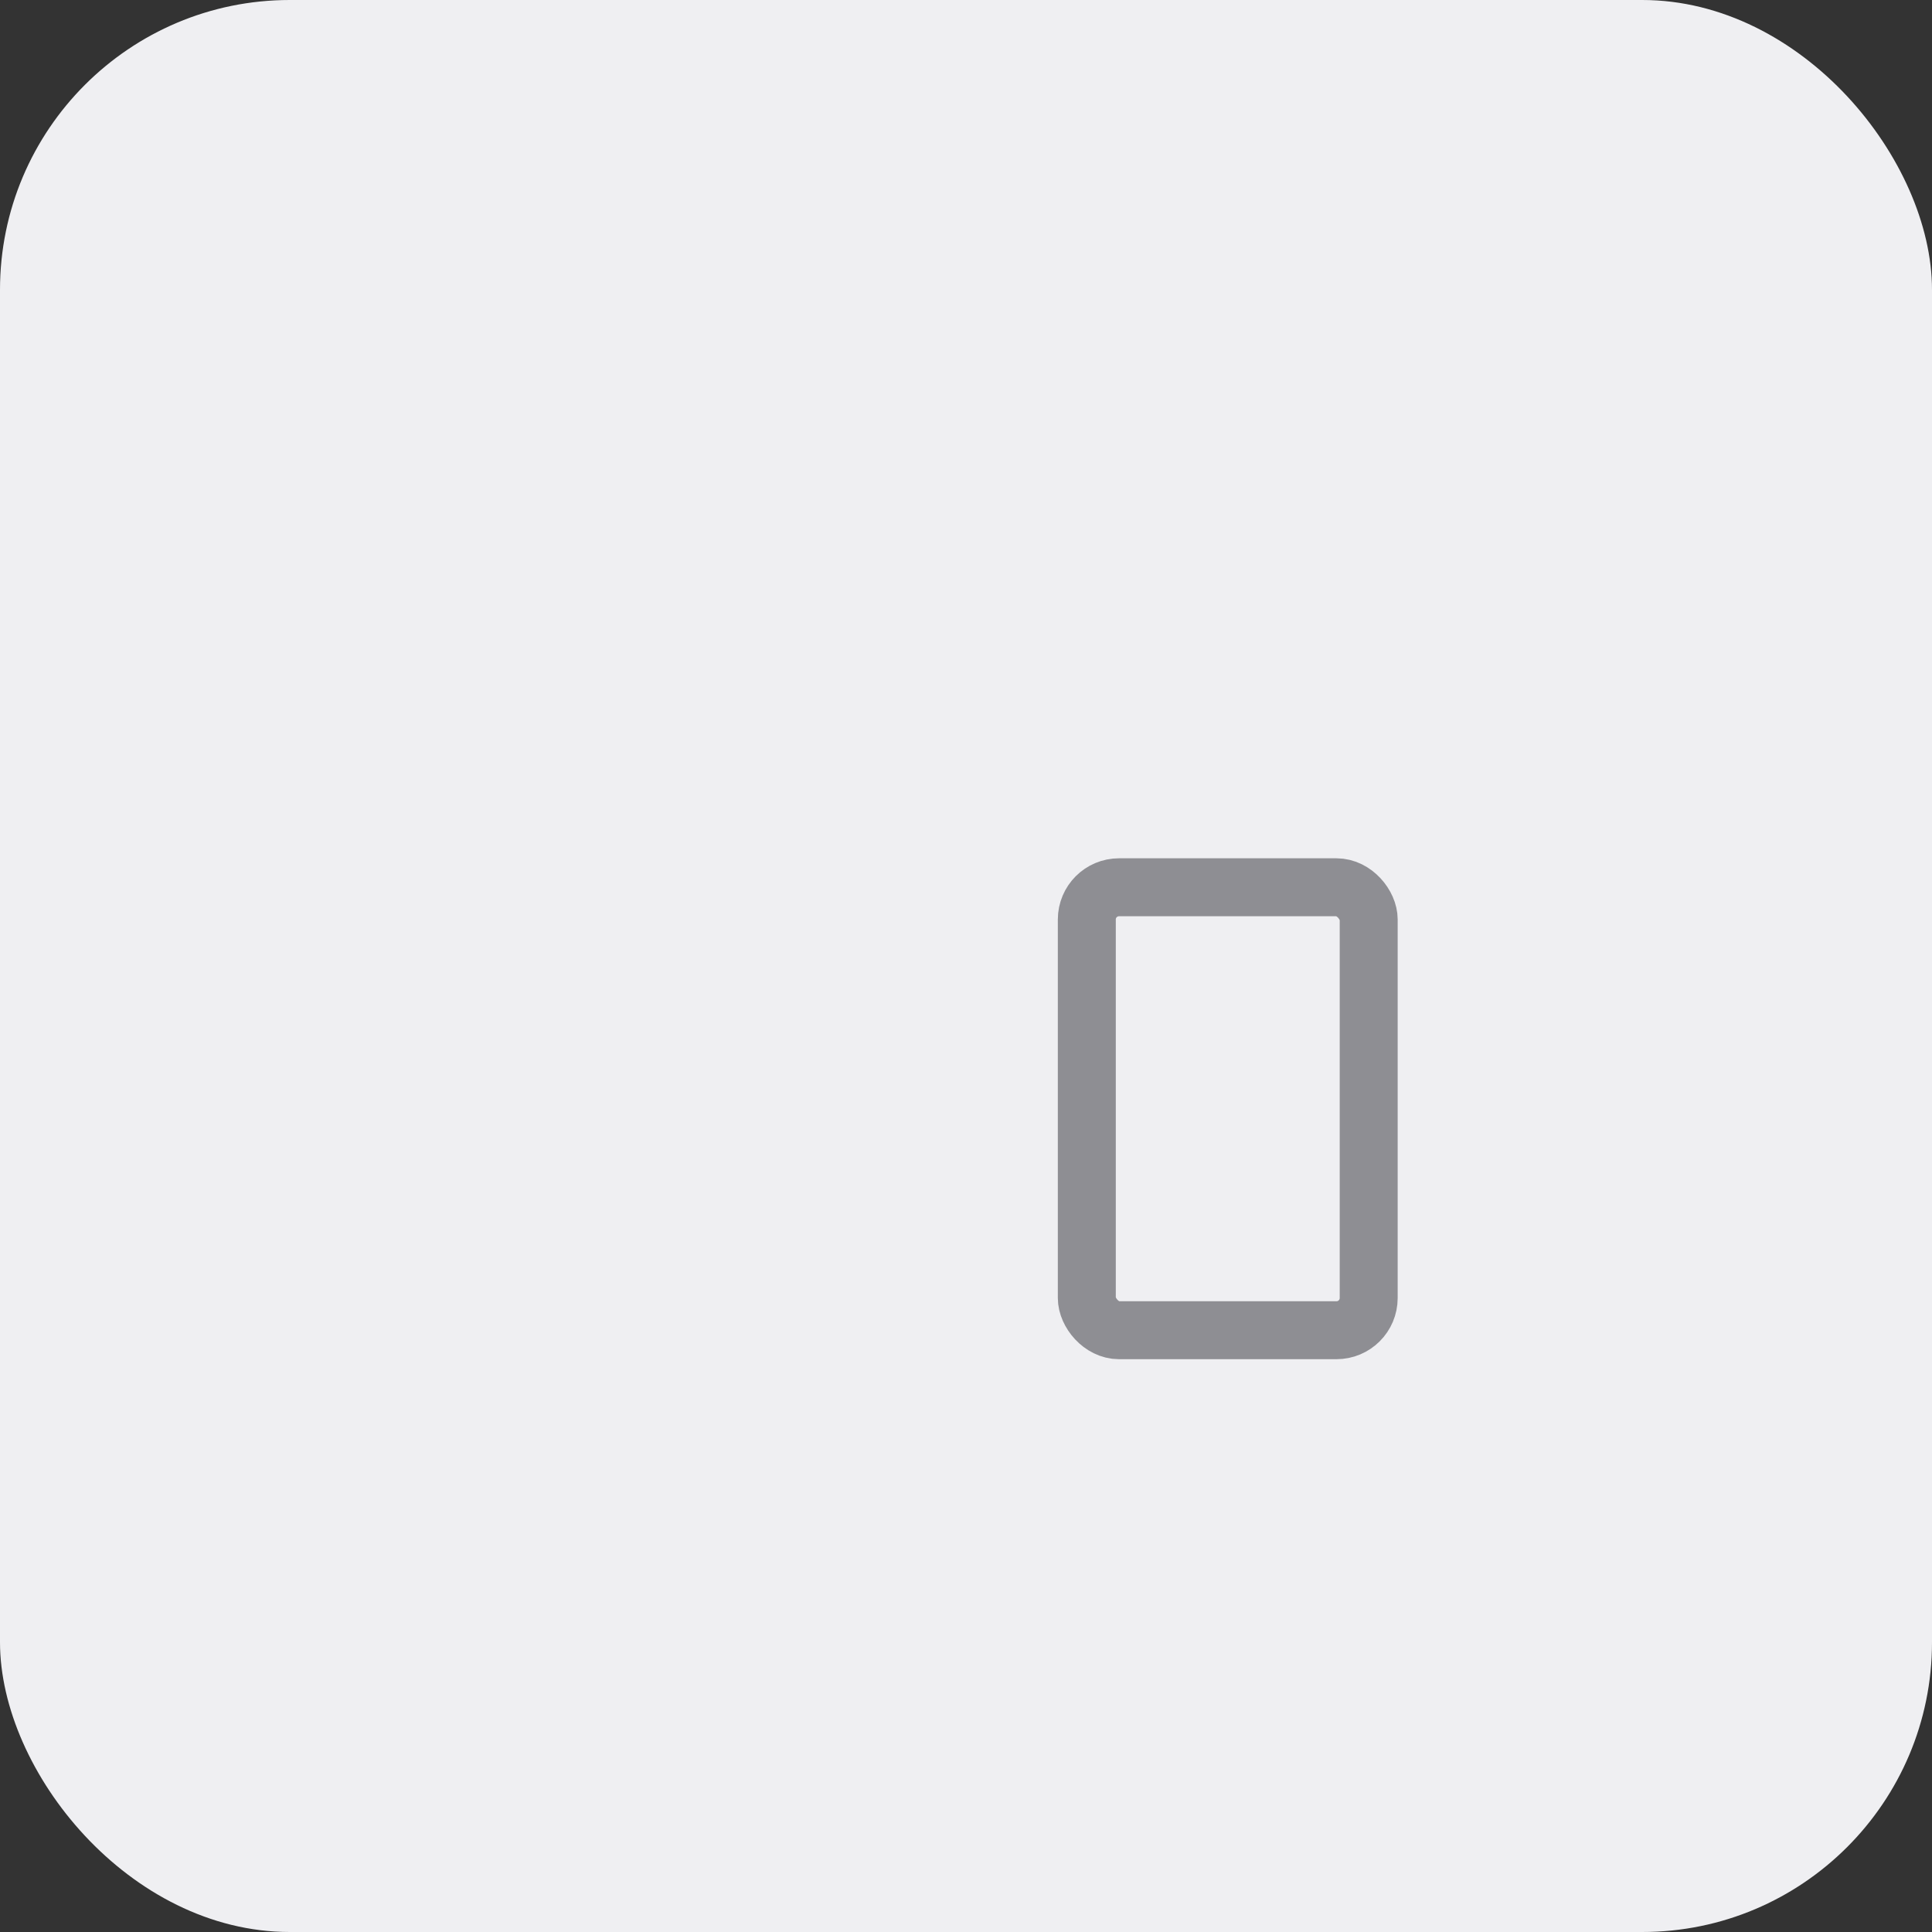
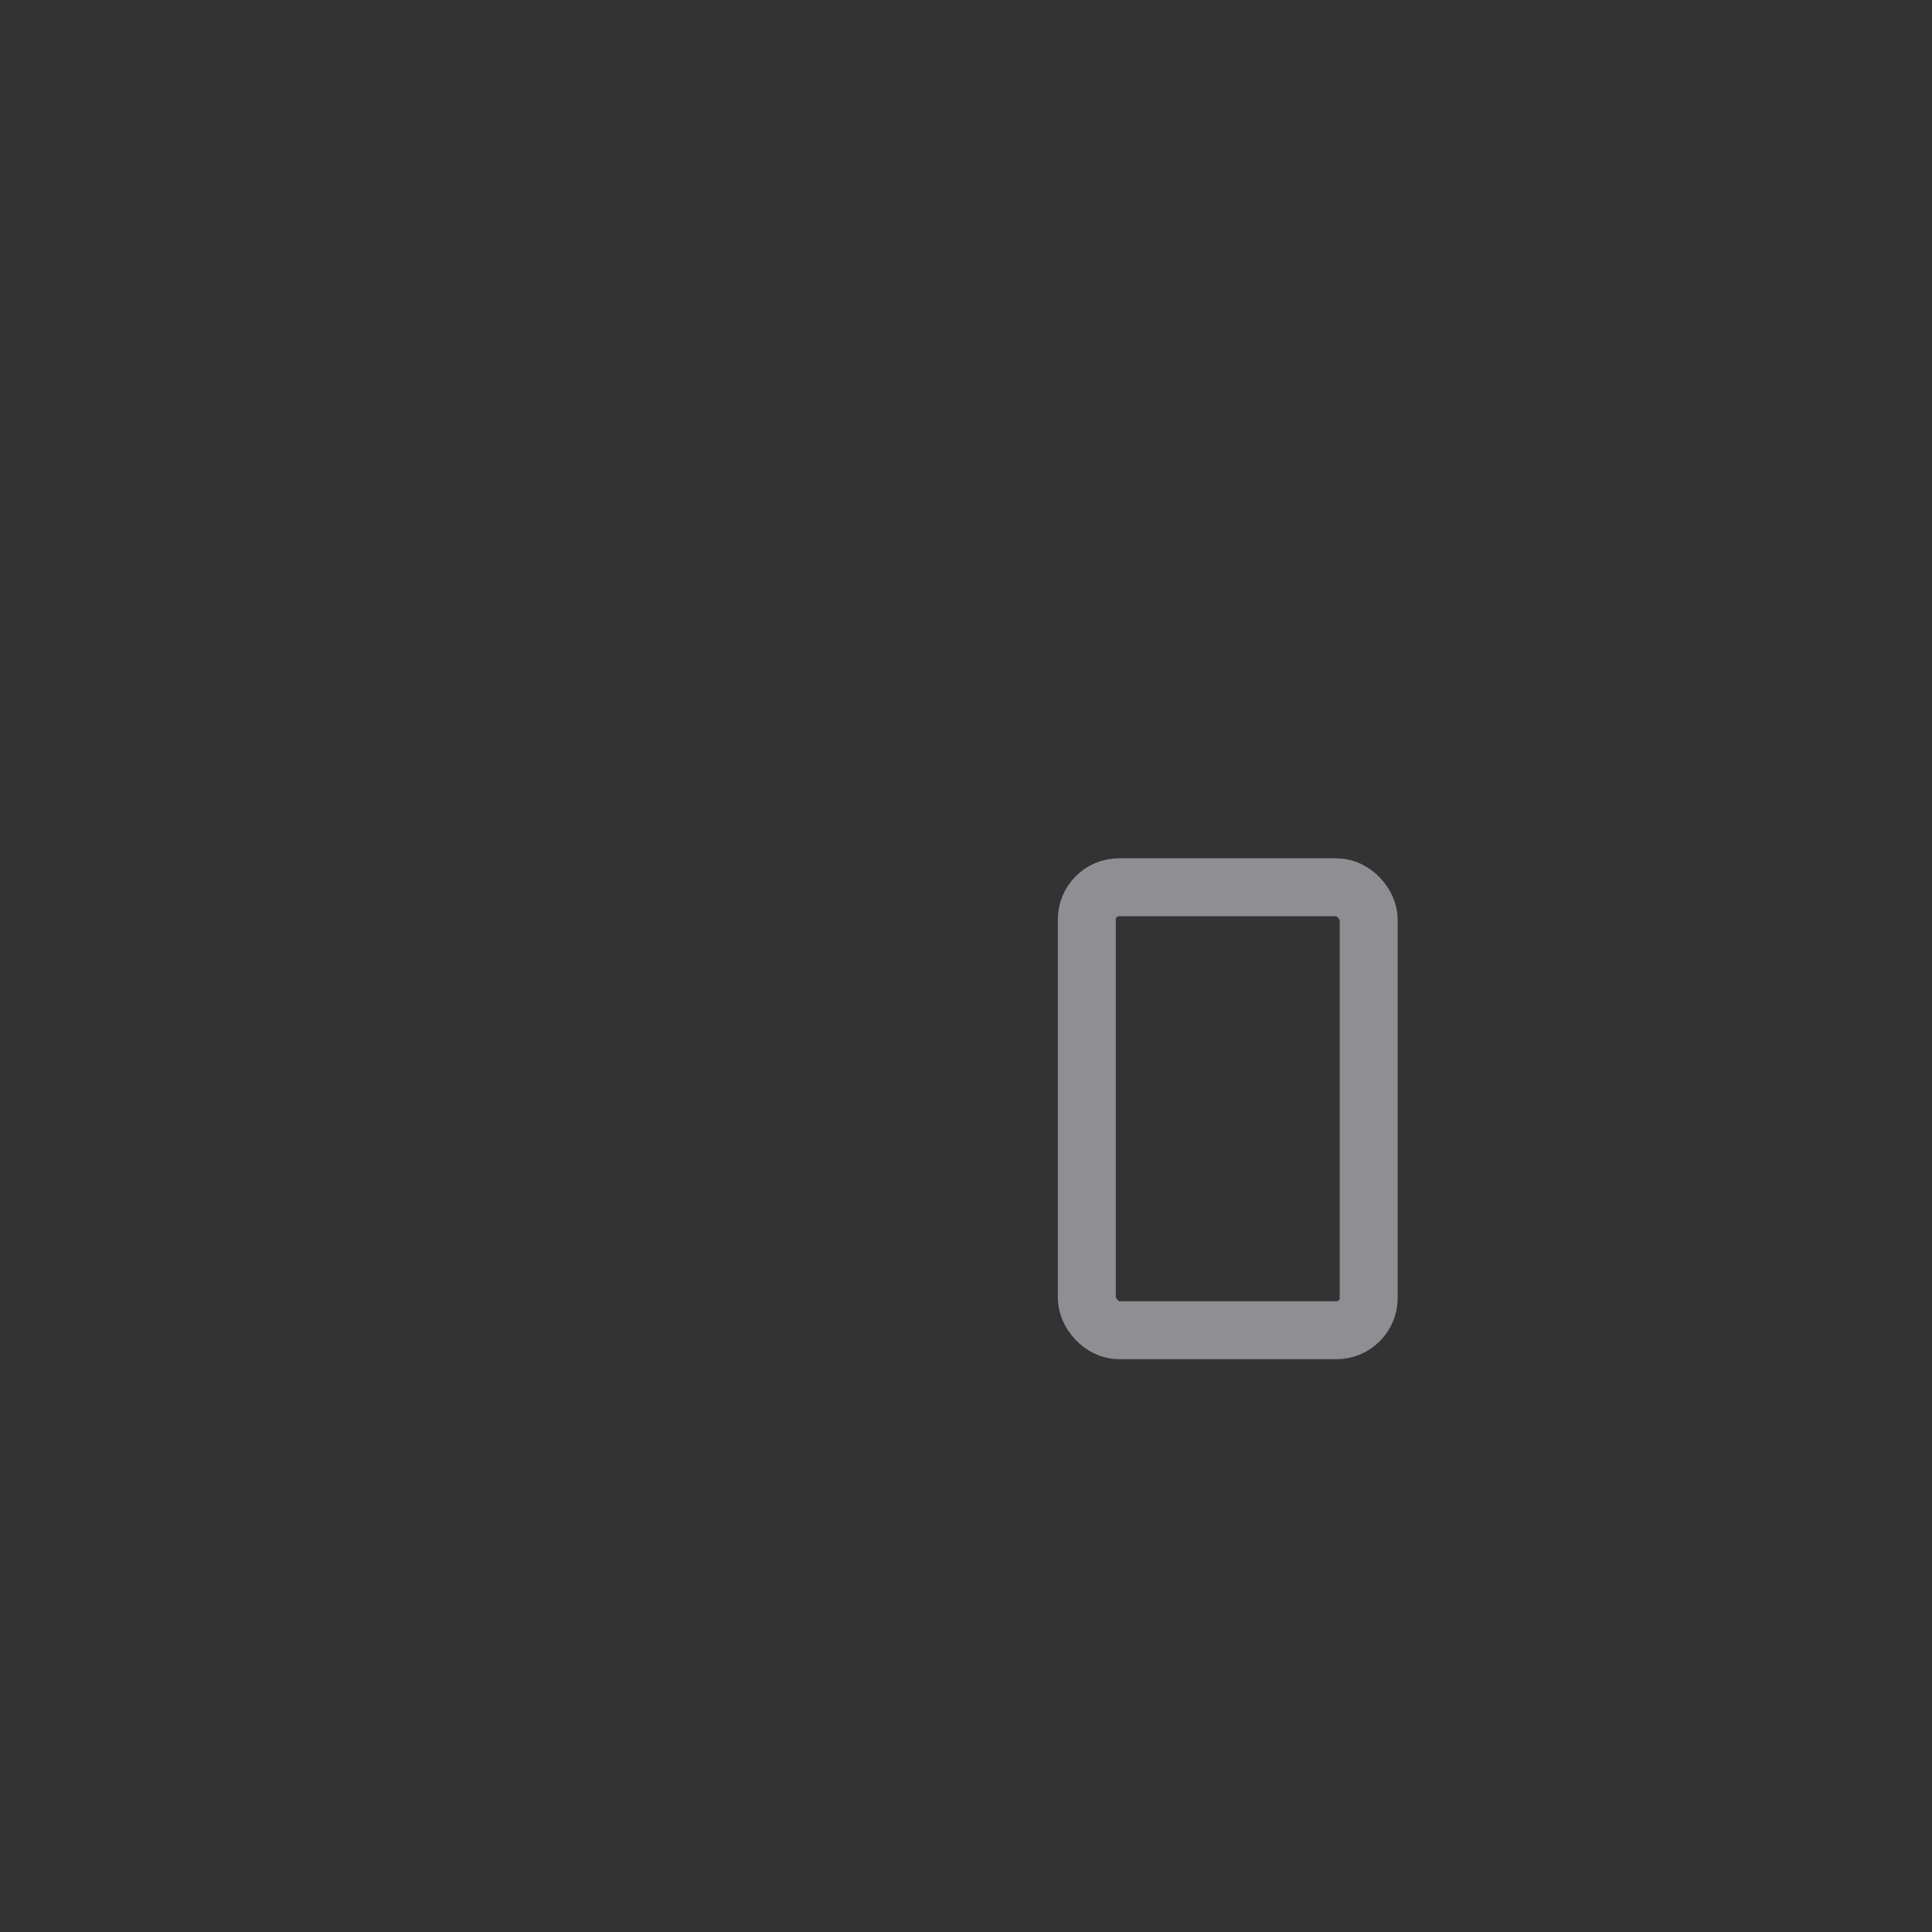
<svg xmlns="http://www.w3.org/2000/svg" width="60" height="60" viewBox="0 0 60 60" fill="none">
  <rect x="0" y="0" width="60" height="60" fill="#333333" stroke="none" />
-   <rect width="60" height="60" rx="9" fill="#EFEFF2" />
  <rect x="33.752" y="27.555" width="8.754" height="13.756" rx="1" stroke="#8E8E93" stroke-width="1.8" stroke-linecap="round" stroke-linejoin="round" />
  <pGExpressTrade d="M33.753 36.308H19.997C18.616 36.308 17.496 35.188 17.496 33.806V22.552C17.496 21.171 18.616 20.051 19.997 20.051H37.504C38.886 20.051 40.005 21.171 40.005 22.552V27.554" stroke="#8E8E93" stroke-width="1.8" stroke-linecap="round" stroke-linejoin="round" />
  <pGExpressTrade d="M22.498 40.059H30.001" stroke="#8E8E93" stroke-width="1.8" stroke-linecap="round" stroke-linejoin="round" />
</svg>